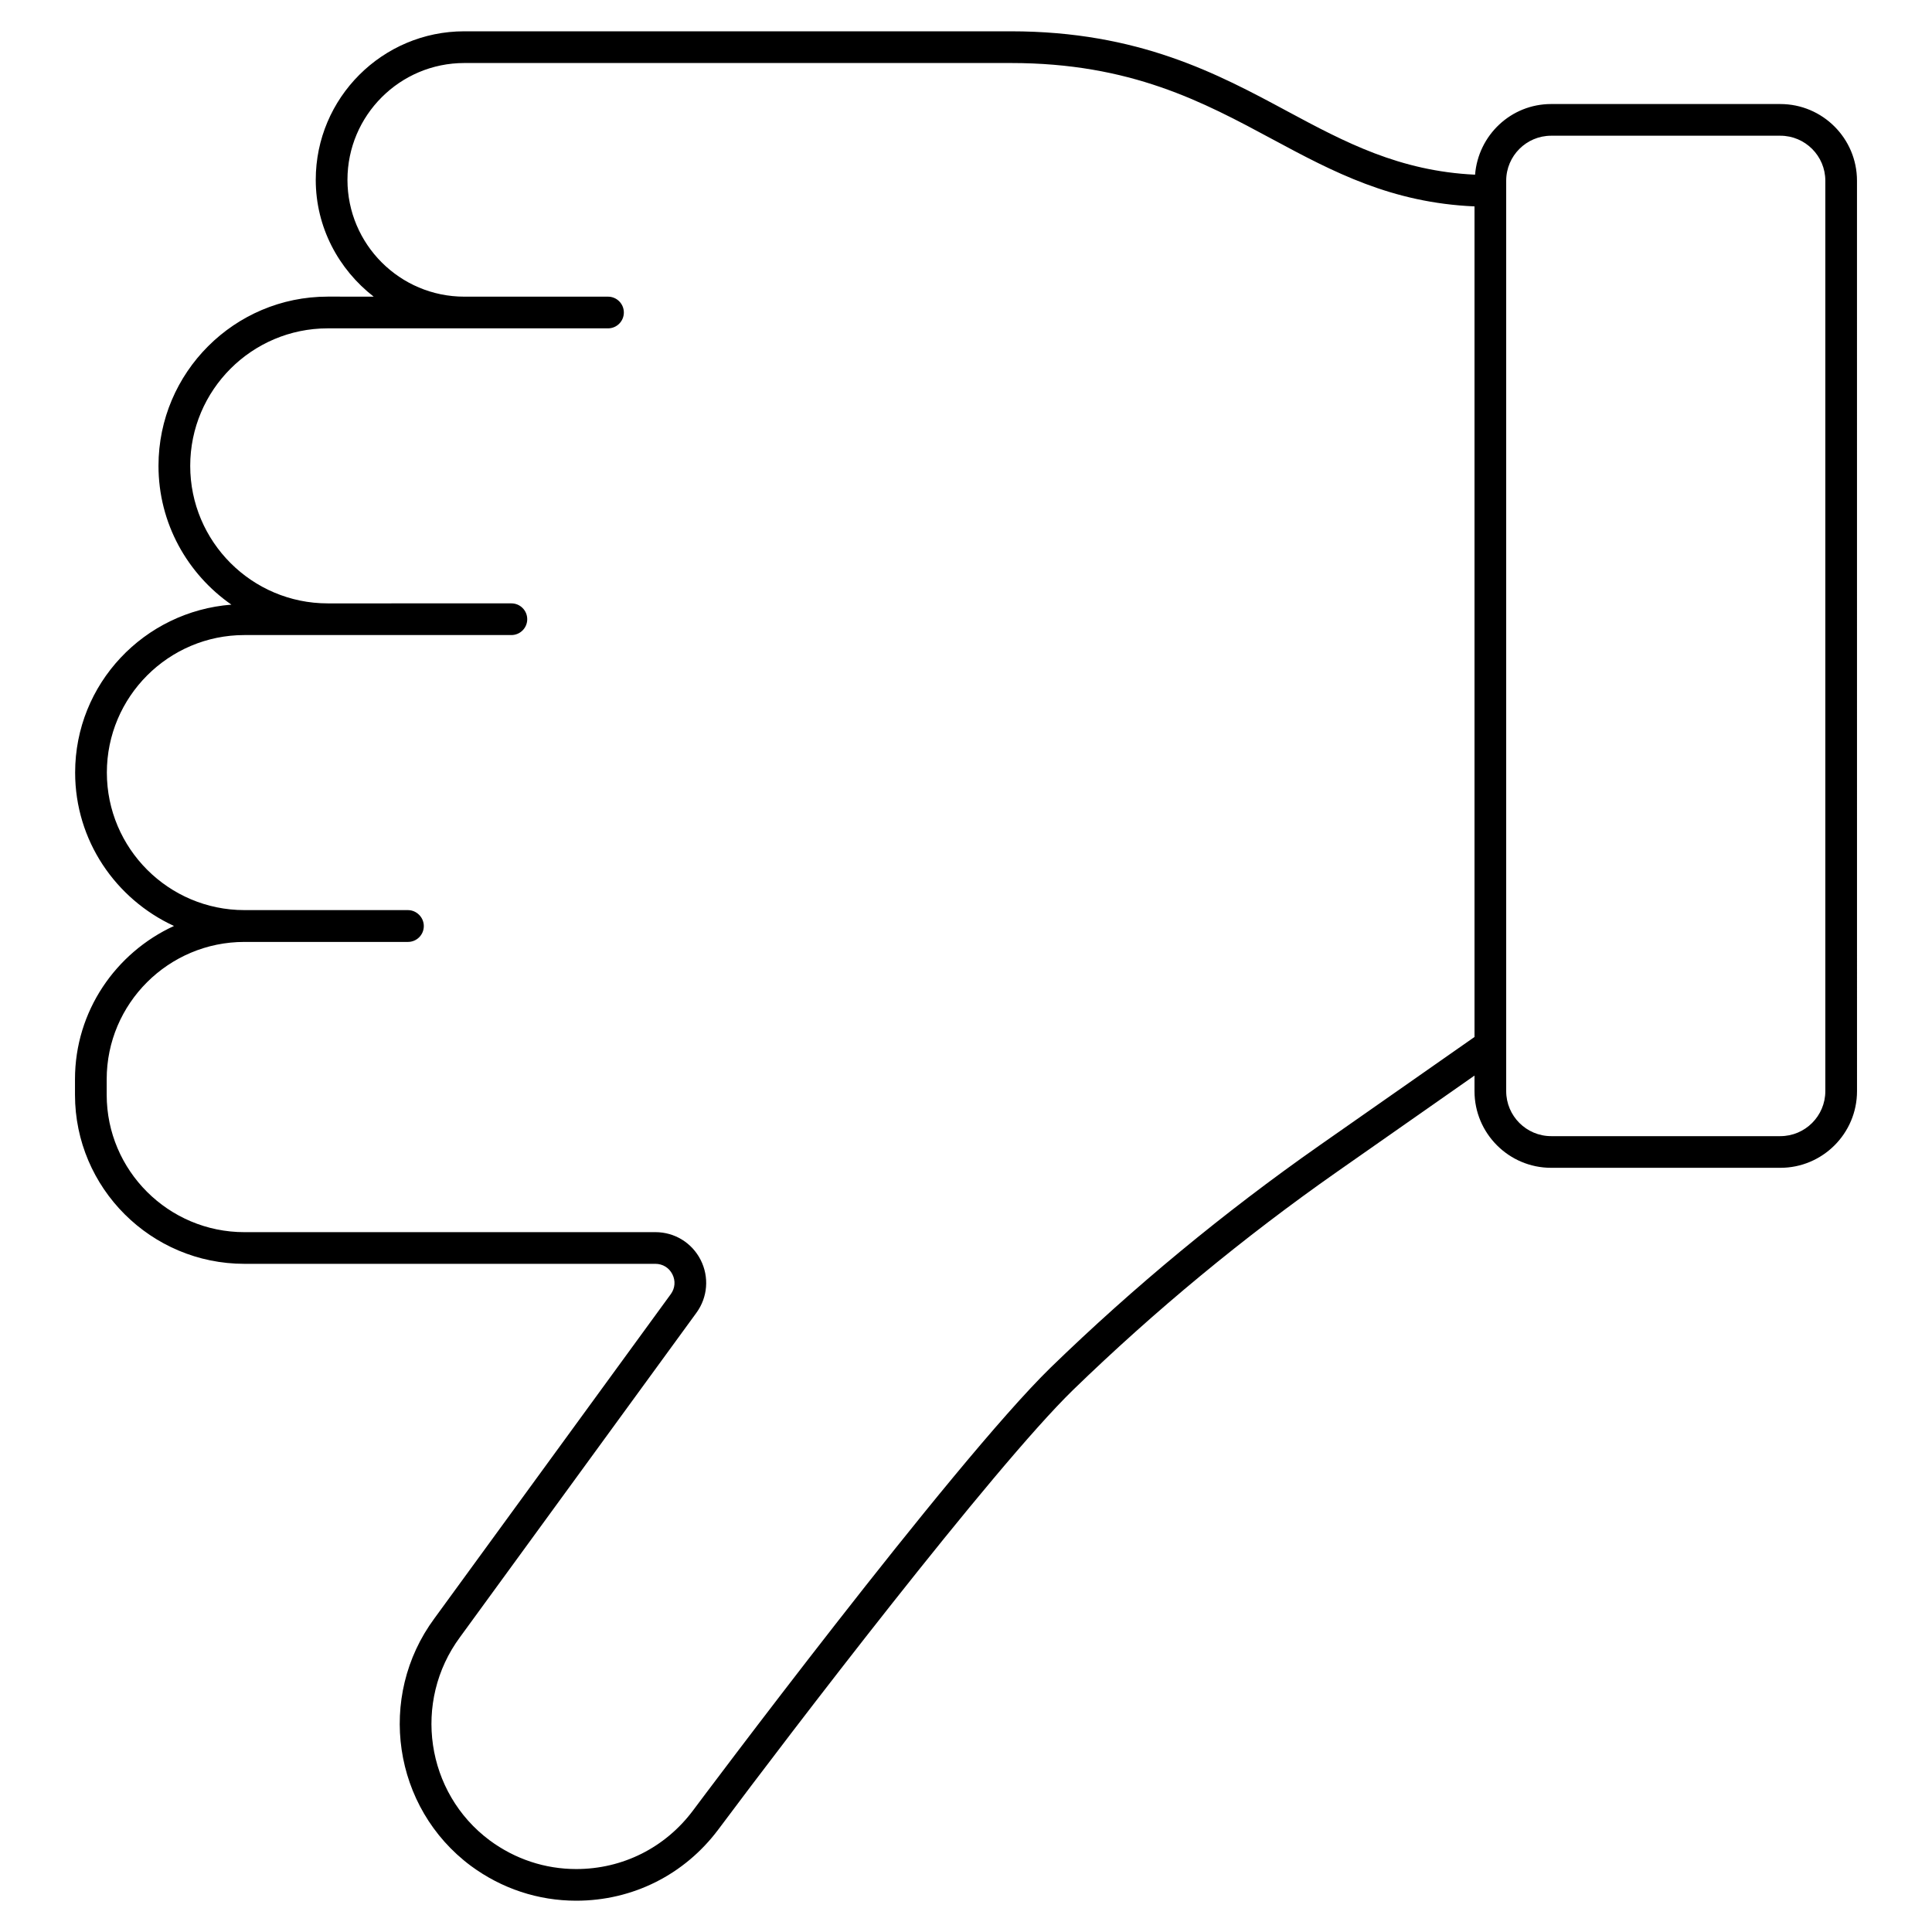
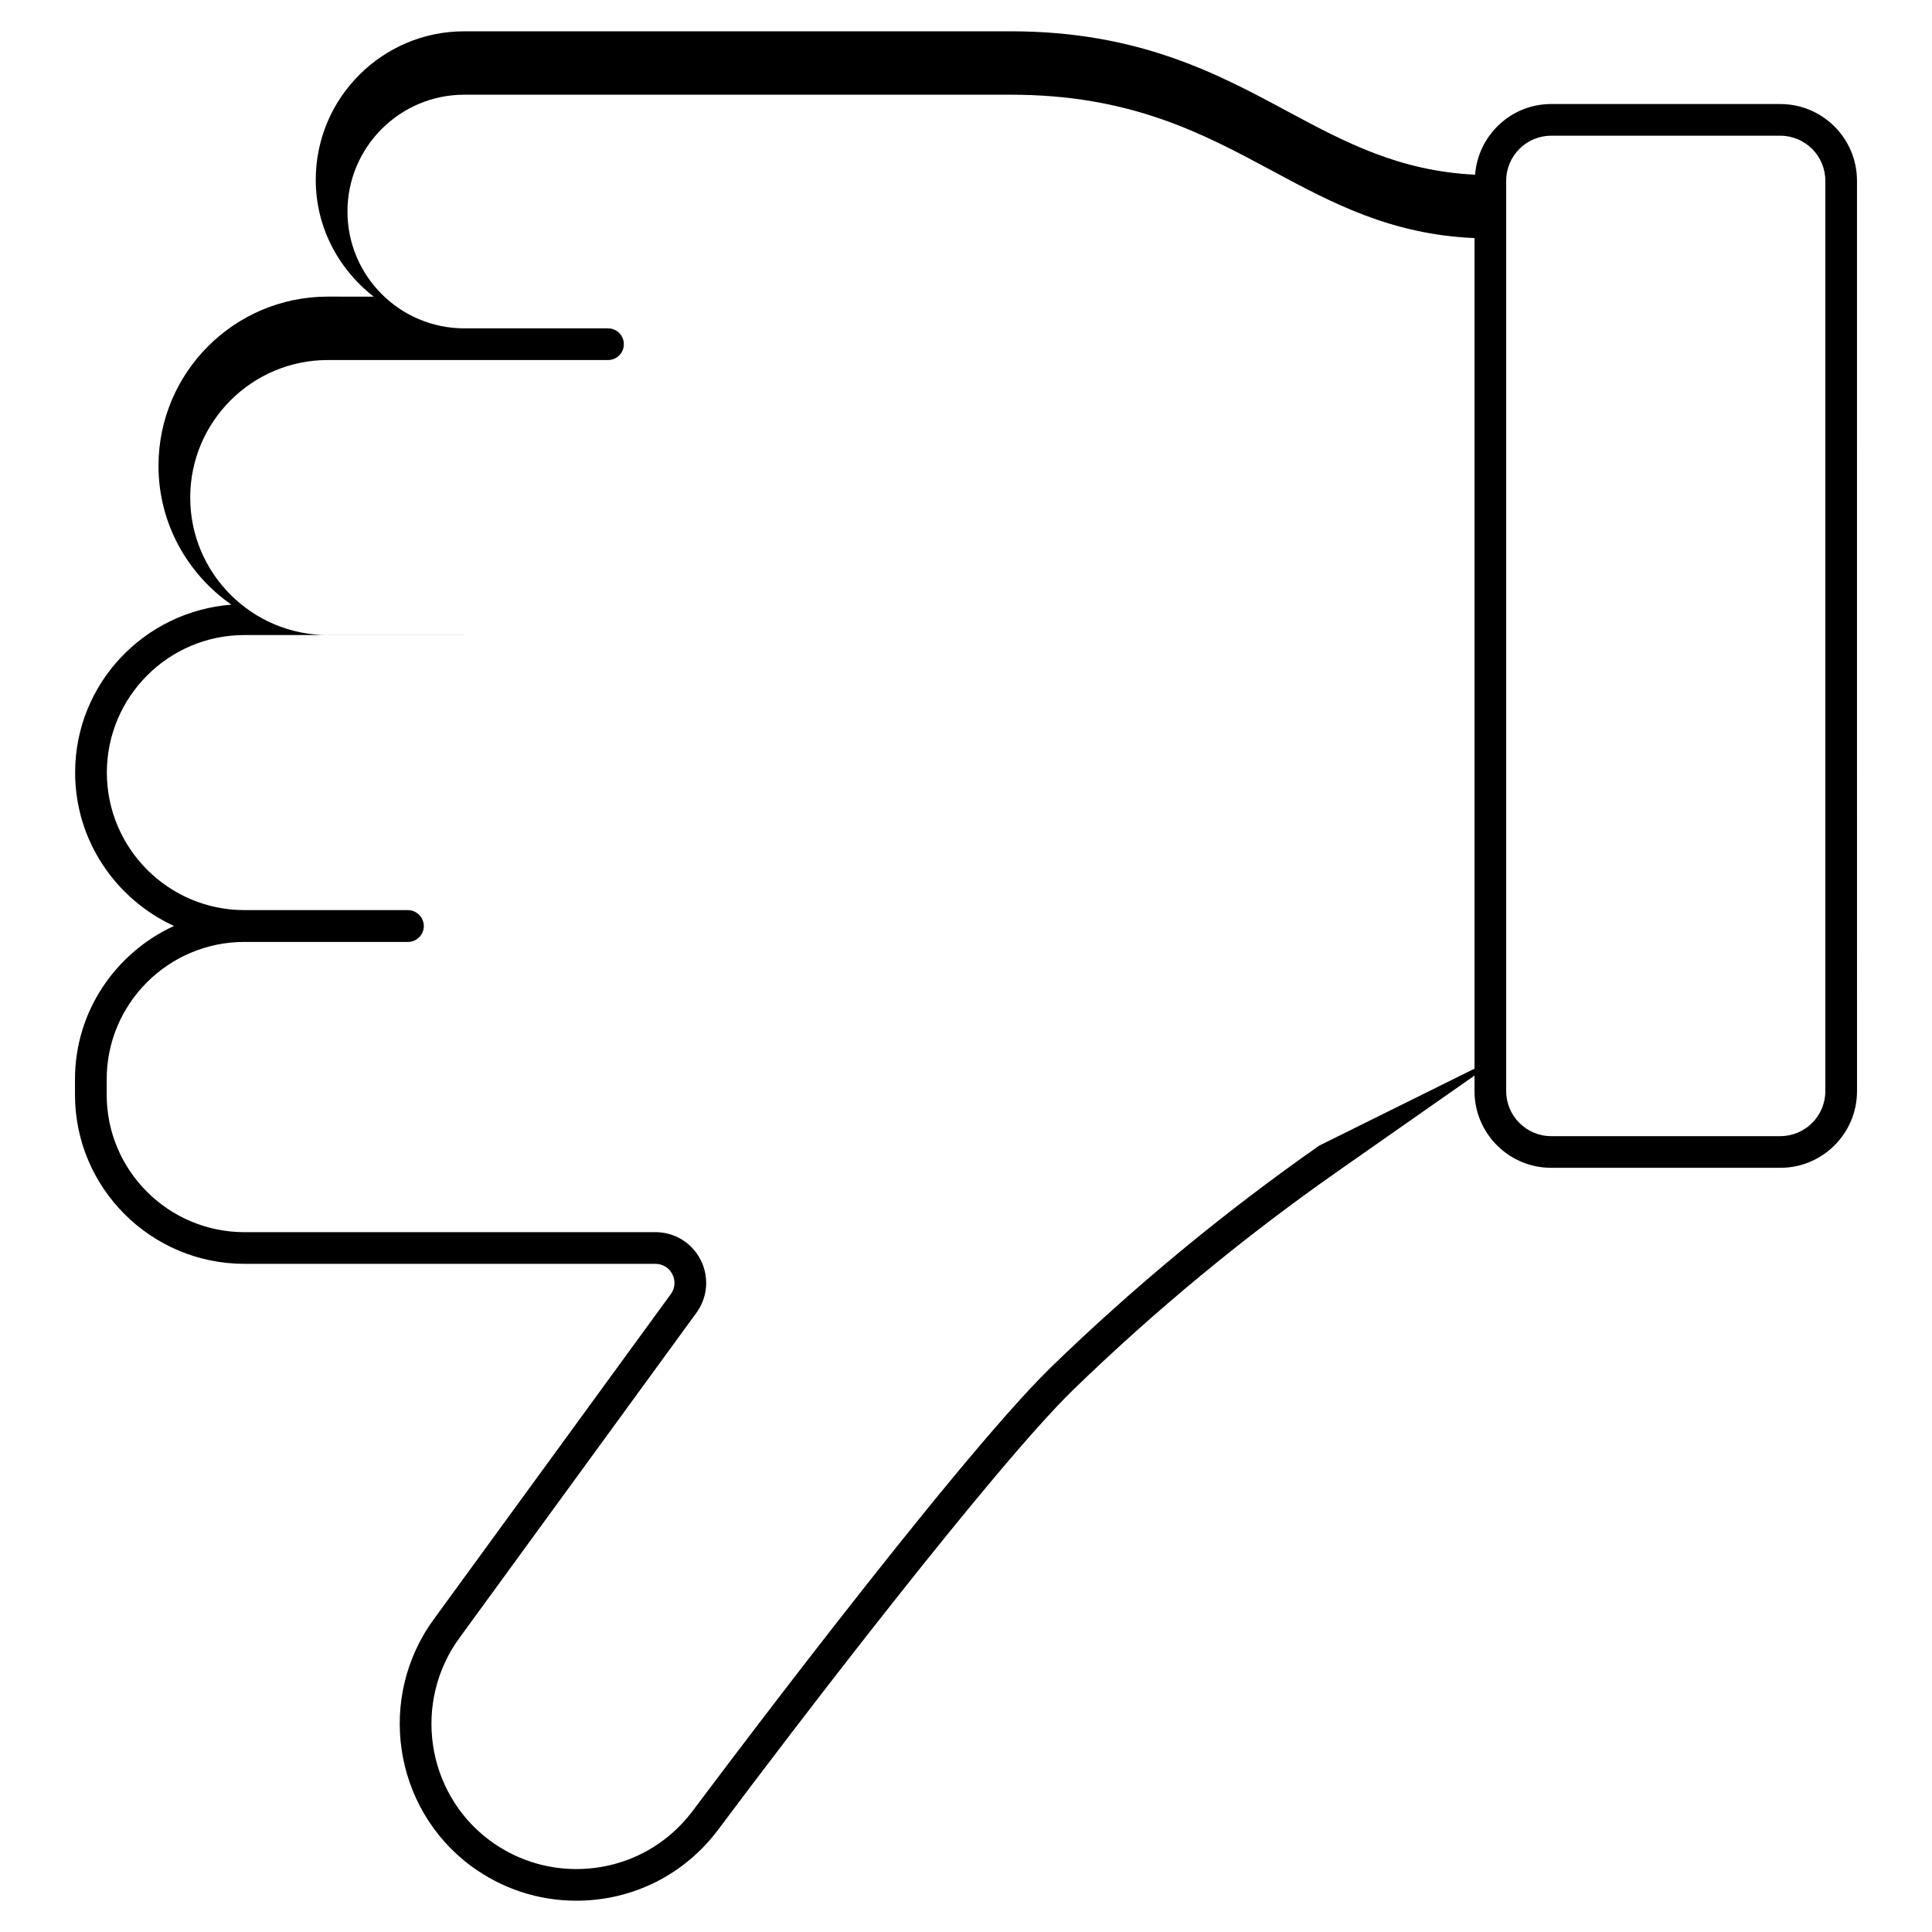
<svg xmlns="http://www.w3.org/2000/svg" fill="#000000" width="800px" height="800px" version="1.1" viewBox="144 144 512 512">
-   <path d="m615.8 171.57h-60.73c-10.66 0-19.328 8.273-20.16 18.723-20.016-0.941-34.48-8.594-49.664-16.758-18.5-9.957-39.473-21.238-73.367-21.238h-144.85c-21.699 0-39.352 17.656-39.352 39.355 0 12.625 6.078 23.754 15.348 30.961l-12.18-0.004c-24.727 0-44.844 20.113-44.844 44.836 0 15.238 7.672 28.684 19.324 36.793-23.105 1.785-41.414 20.941-41.414 44.496 0 18.055 10.781 33.555 26.195 40.656-15.434 7.094-26.234 22.582-26.234 40.625v4.113c0 24.703 20.141 44.801 44.891 44.801h108.92c1.938 0 3.625 1.035 4.5 2.762 0.883 1.73 0.723 3.699-0.418 5.269l-62.641 85.93c-15.355 20.777-11.023 50.195 9.664 65.59 8.184 6.035 17.84 9.227 27.918 9.227 14.957 0 28.68-6.879 37.66-18.879 18.906-25.34 72.645-95.648 93.957-116.43 21.645-21.008 45.223-40.496 70.082-57.914l36.352-25.445v4.125c0 11.207 9.113 20.32 20.32 20.32h60.73c11.207 0 20.32-9.113 20.32-20.32l-0.008-241.27c0-11.207-9.113-20.32-20.32-20.32zm-122.21 276.04c-25.223 17.676-49.148 37.449-71.117 58.773-26.156 25.508-94.148 116.51-94.828 117.43-7.375 9.848-18.648 15.504-30.934 15.504-8.27 0-16.199-2.625-22.918-7.586-16.969-12.625-20.516-36.781-7.887-53.871l62.648-85.953c3-4.113 3.426-9.484 1.125-14.02-2.309-4.539-6.898-7.356-11.988-7.356l-108.92 0.004c-20.121 0-36.496-16.332-36.496-36.402v-4.113c0-20.074 16.371-36.402 36.496-36.402h43.344c2.32 0 4.199-1.879 4.199-4.199 0-1.168-0.48-2.223-1.25-2.984-0.762-0.77-1.812-1.25-2.984-1.25h-43.316c-20.094 0-36.445-16.352-36.445-36.445s16.352-36.445 36.445-36.445h70.758c2.32 0 4.199-1.879 4.199-4.199 0-2.32-1.879-4.199-4.199-4.199l-48.668 0.004c-20.094 0-36.445-16.352-36.445-36.445s16.352-36.441 36.445-36.441h74.273c2.32 0 4.199-1.879 4.199-4.199 0-2.32-1.879-4.199-4.199-4.199h-38.09c-17.066 0-30.957-13.887-30.957-30.961 0-17.07 13.887-30.957 30.957-30.957h144.85c31.777 0 50.902 10.285 69.395 20.234 16.129 8.676 31.508 16.805 53.48 17.762v220.11zm134.14-14.441c0 6.574-5.352 11.922-11.922 11.922h-60.73c-6.574 0-11.922-5.352-11.922-11.922v-241.28c0-6.574 5.352-11.922 11.922-11.922h60.73c6.574 0 11.922 5.352 11.922 11.922z" />
+   <path d="m615.8 171.57h-60.73c-10.66 0-19.328 8.273-20.16 18.723-20.016-0.941-34.48-8.594-49.664-16.758-18.5-9.957-39.473-21.238-73.367-21.238h-144.85c-21.699 0-39.352 17.656-39.352 39.355 0 12.625 6.078 23.754 15.348 30.961l-12.18-0.004c-24.727 0-44.844 20.113-44.844 44.836 0 15.238 7.672 28.684 19.324 36.793-23.105 1.785-41.414 20.941-41.414 44.496 0 18.055 10.781 33.555 26.195 40.656-15.434 7.094-26.234 22.582-26.234 40.625v4.113c0 24.703 20.141 44.801 44.891 44.801h108.92c1.938 0 3.625 1.035 4.5 2.762 0.883 1.73 0.723 3.699-0.418 5.269l-62.641 85.93c-15.355 20.777-11.023 50.195 9.664 65.59 8.184 6.035 17.84 9.227 27.918 9.227 14.957 0 28.68-6.879 37.66-18.879 18.906-25.34 72.645-95.648 93.957-116.43 21.645-21.008 45.223-40.496 70.082-57.914l36.352-25.445v4.125c0 11.207 9.113 20.32 20.32 20.32h60.73c11.207 0 20.32-9.113 20.32-20.32l-0.008-241.27c0-11.207-9.113-20.32-20.32-20.32zm-122.21 276.04c-25.223 17.676-49.148 37.449-71.117 58.773-26.156 25.508-94.148 116.51-94.828 117.43-7.375 9.848-18.648 15.504-30.934 15.504-8.27 0-16.199-2.625-22.918-7.586-16.969-12.625-20.516-36.781-7.887-53.871l62.648-85.953c3-4.113 3.426-9.484 1.125-14.02-2.309-4.539-6.898-7.356-11.988-7.356l-108.92 0.004c-20.121 0-36.496-16.332-36.496-36.402v-4.113c0-20.074 16.371-36.402 36.496-36.402h43.344c2.32 0 4.199-1.879 4.199-4.199 0-1.168-0.48-2.223-1.25-2.984-0.762-0.77-1.812-1.25-2.984-1.25h-43.316c-20.094 0-36.445-16.352-36.445-36.445s16.352-36.445 36.445-36.445h70.758l-48.668 0.004c-20.094 0-36.445-16.352-36.445-36.445s16.352-36.441 36.445-36.441h74.273c2.32 0 4.199-1.879 4.199-4.199 0-2.32-1.879-4.199-4.199-4.199h-38.09c-17.066 0-30.957-13.887-30.957-30.961 0-17.07 13.887-30.957 30.957-30.957h144.85c31.777 0 50.902 10.285 69.395 20.234 16.129 8.676 31.508 16.805 53.48 17.762v220.11zm134.14-14.441c0 6.574-5.352 11.922-11.922 11.922h-60.73c-6.574 0-11.922-5.352-11.922-11.922v-241.28c0-6.574 5.352-11.922 11.922-11.922h60.73c6.574 0 11.922 5.352 11.922 11.922z" />
</svg>